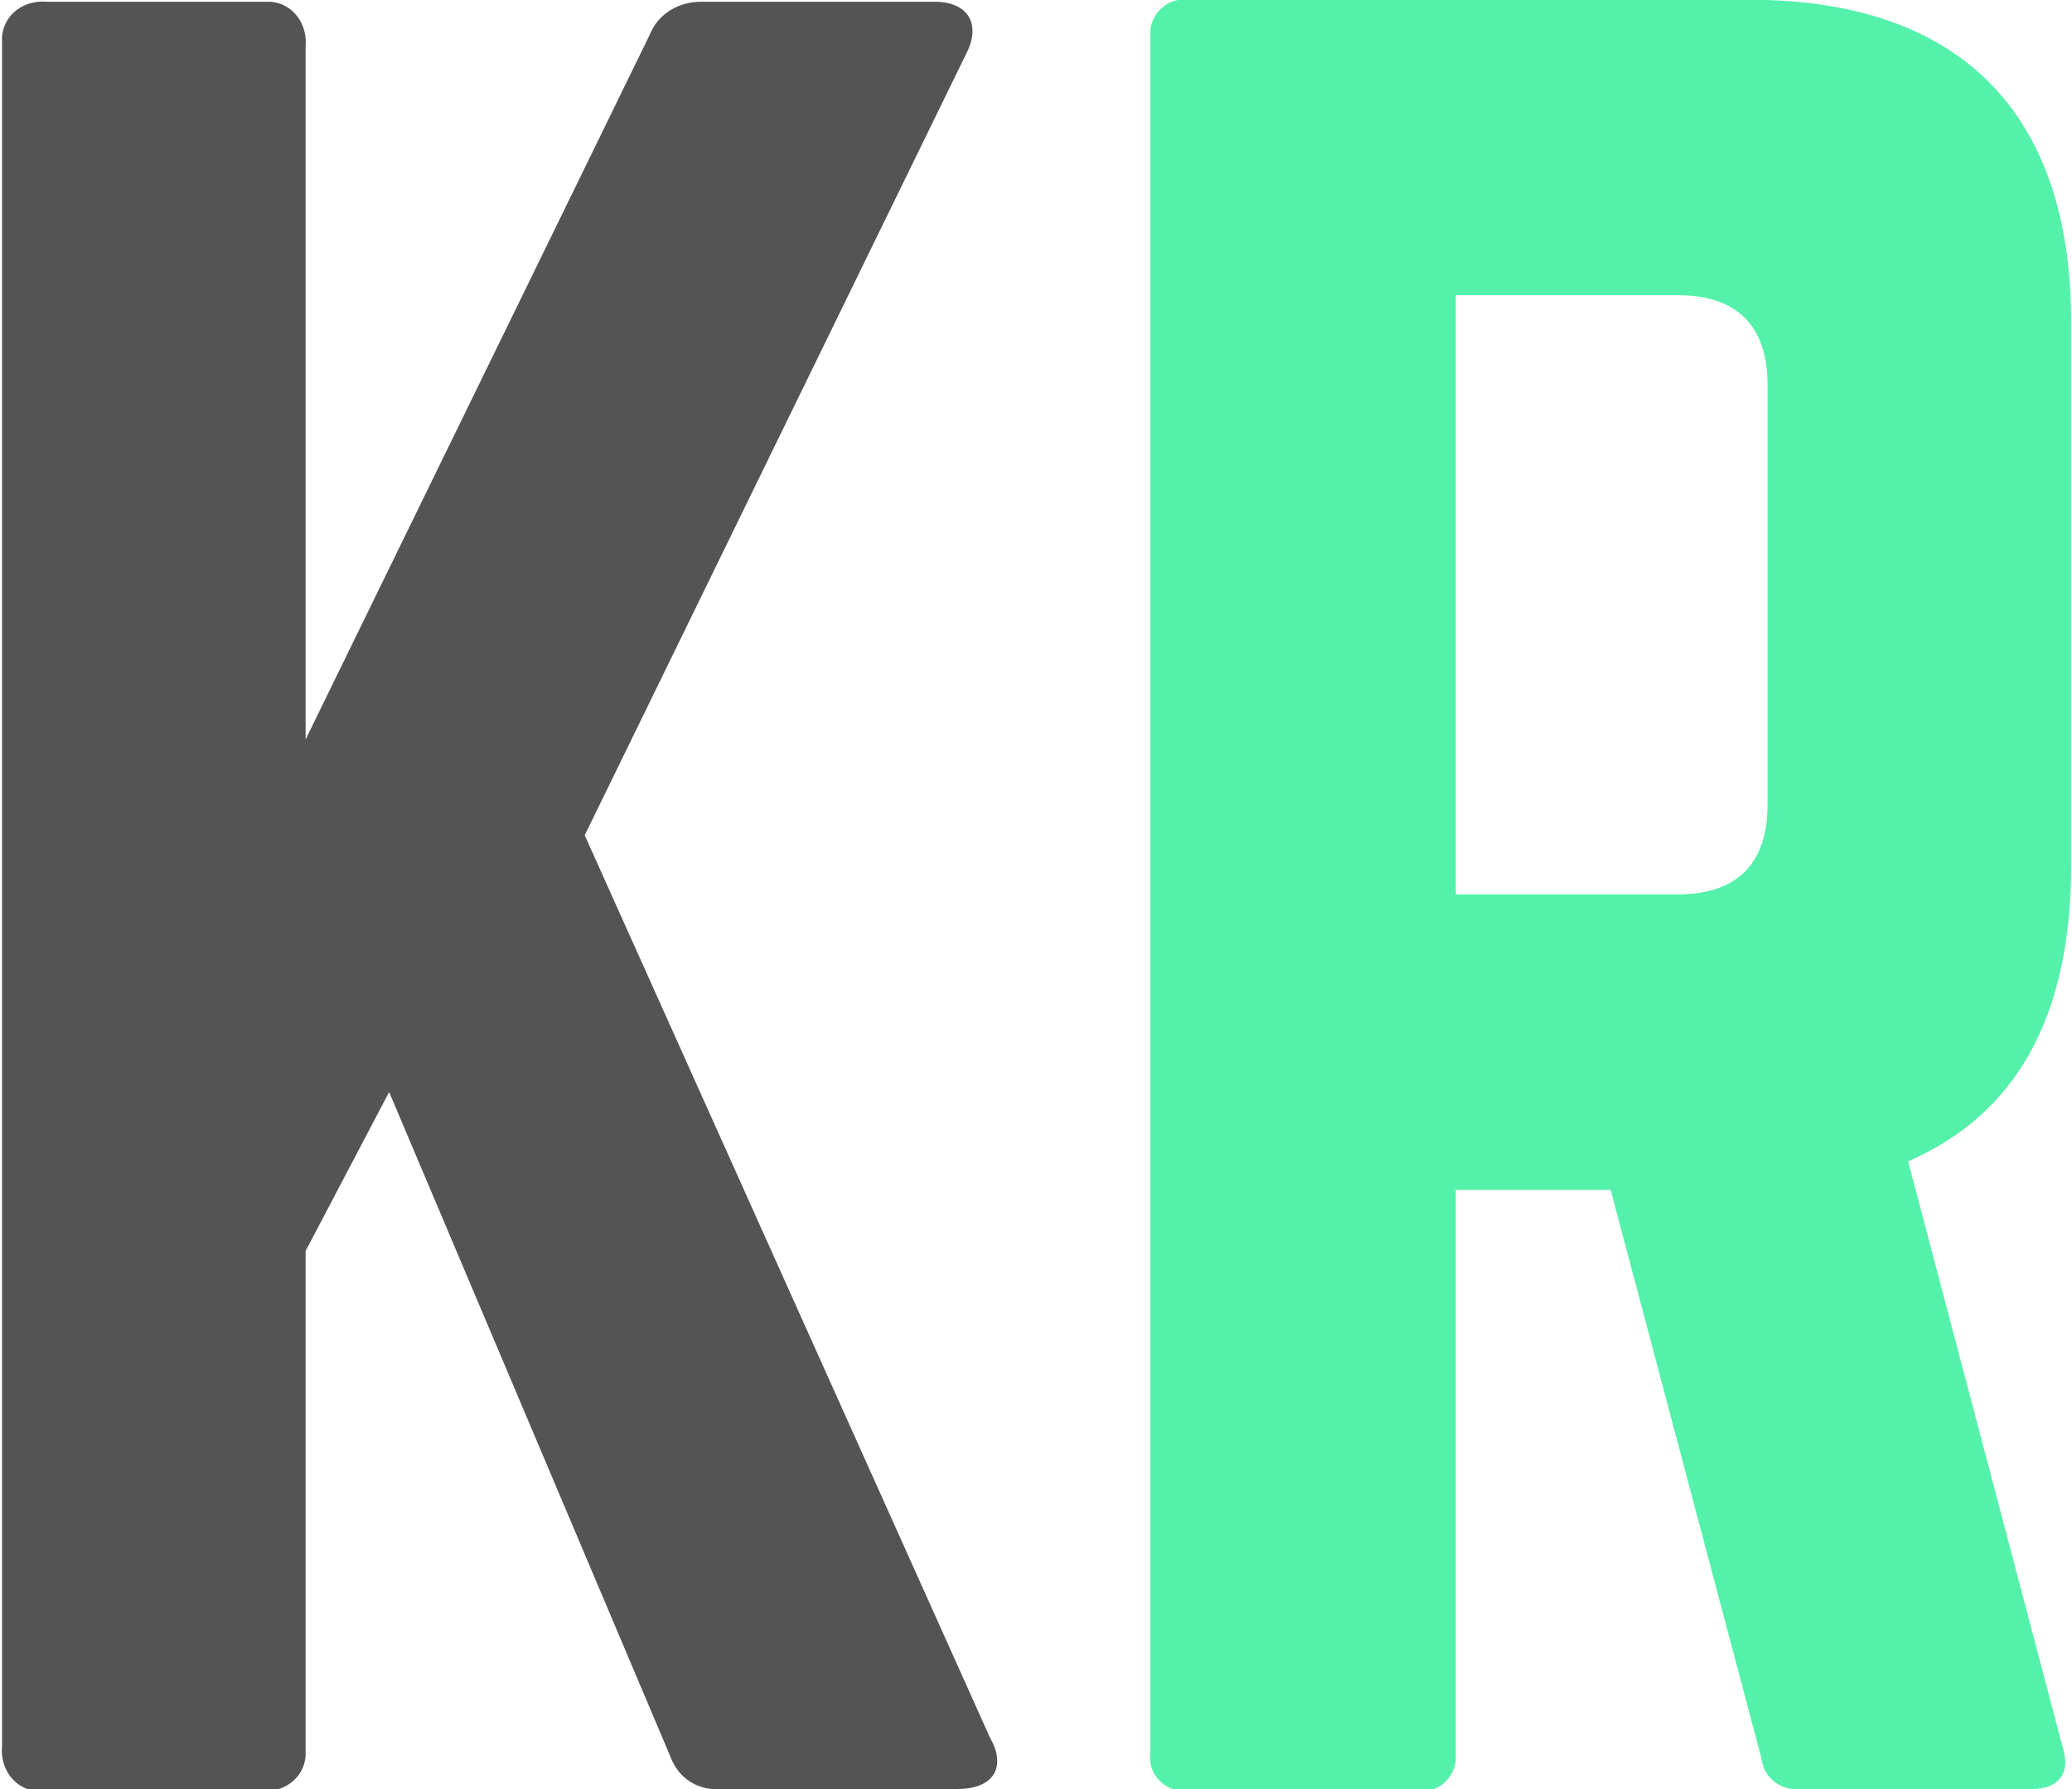
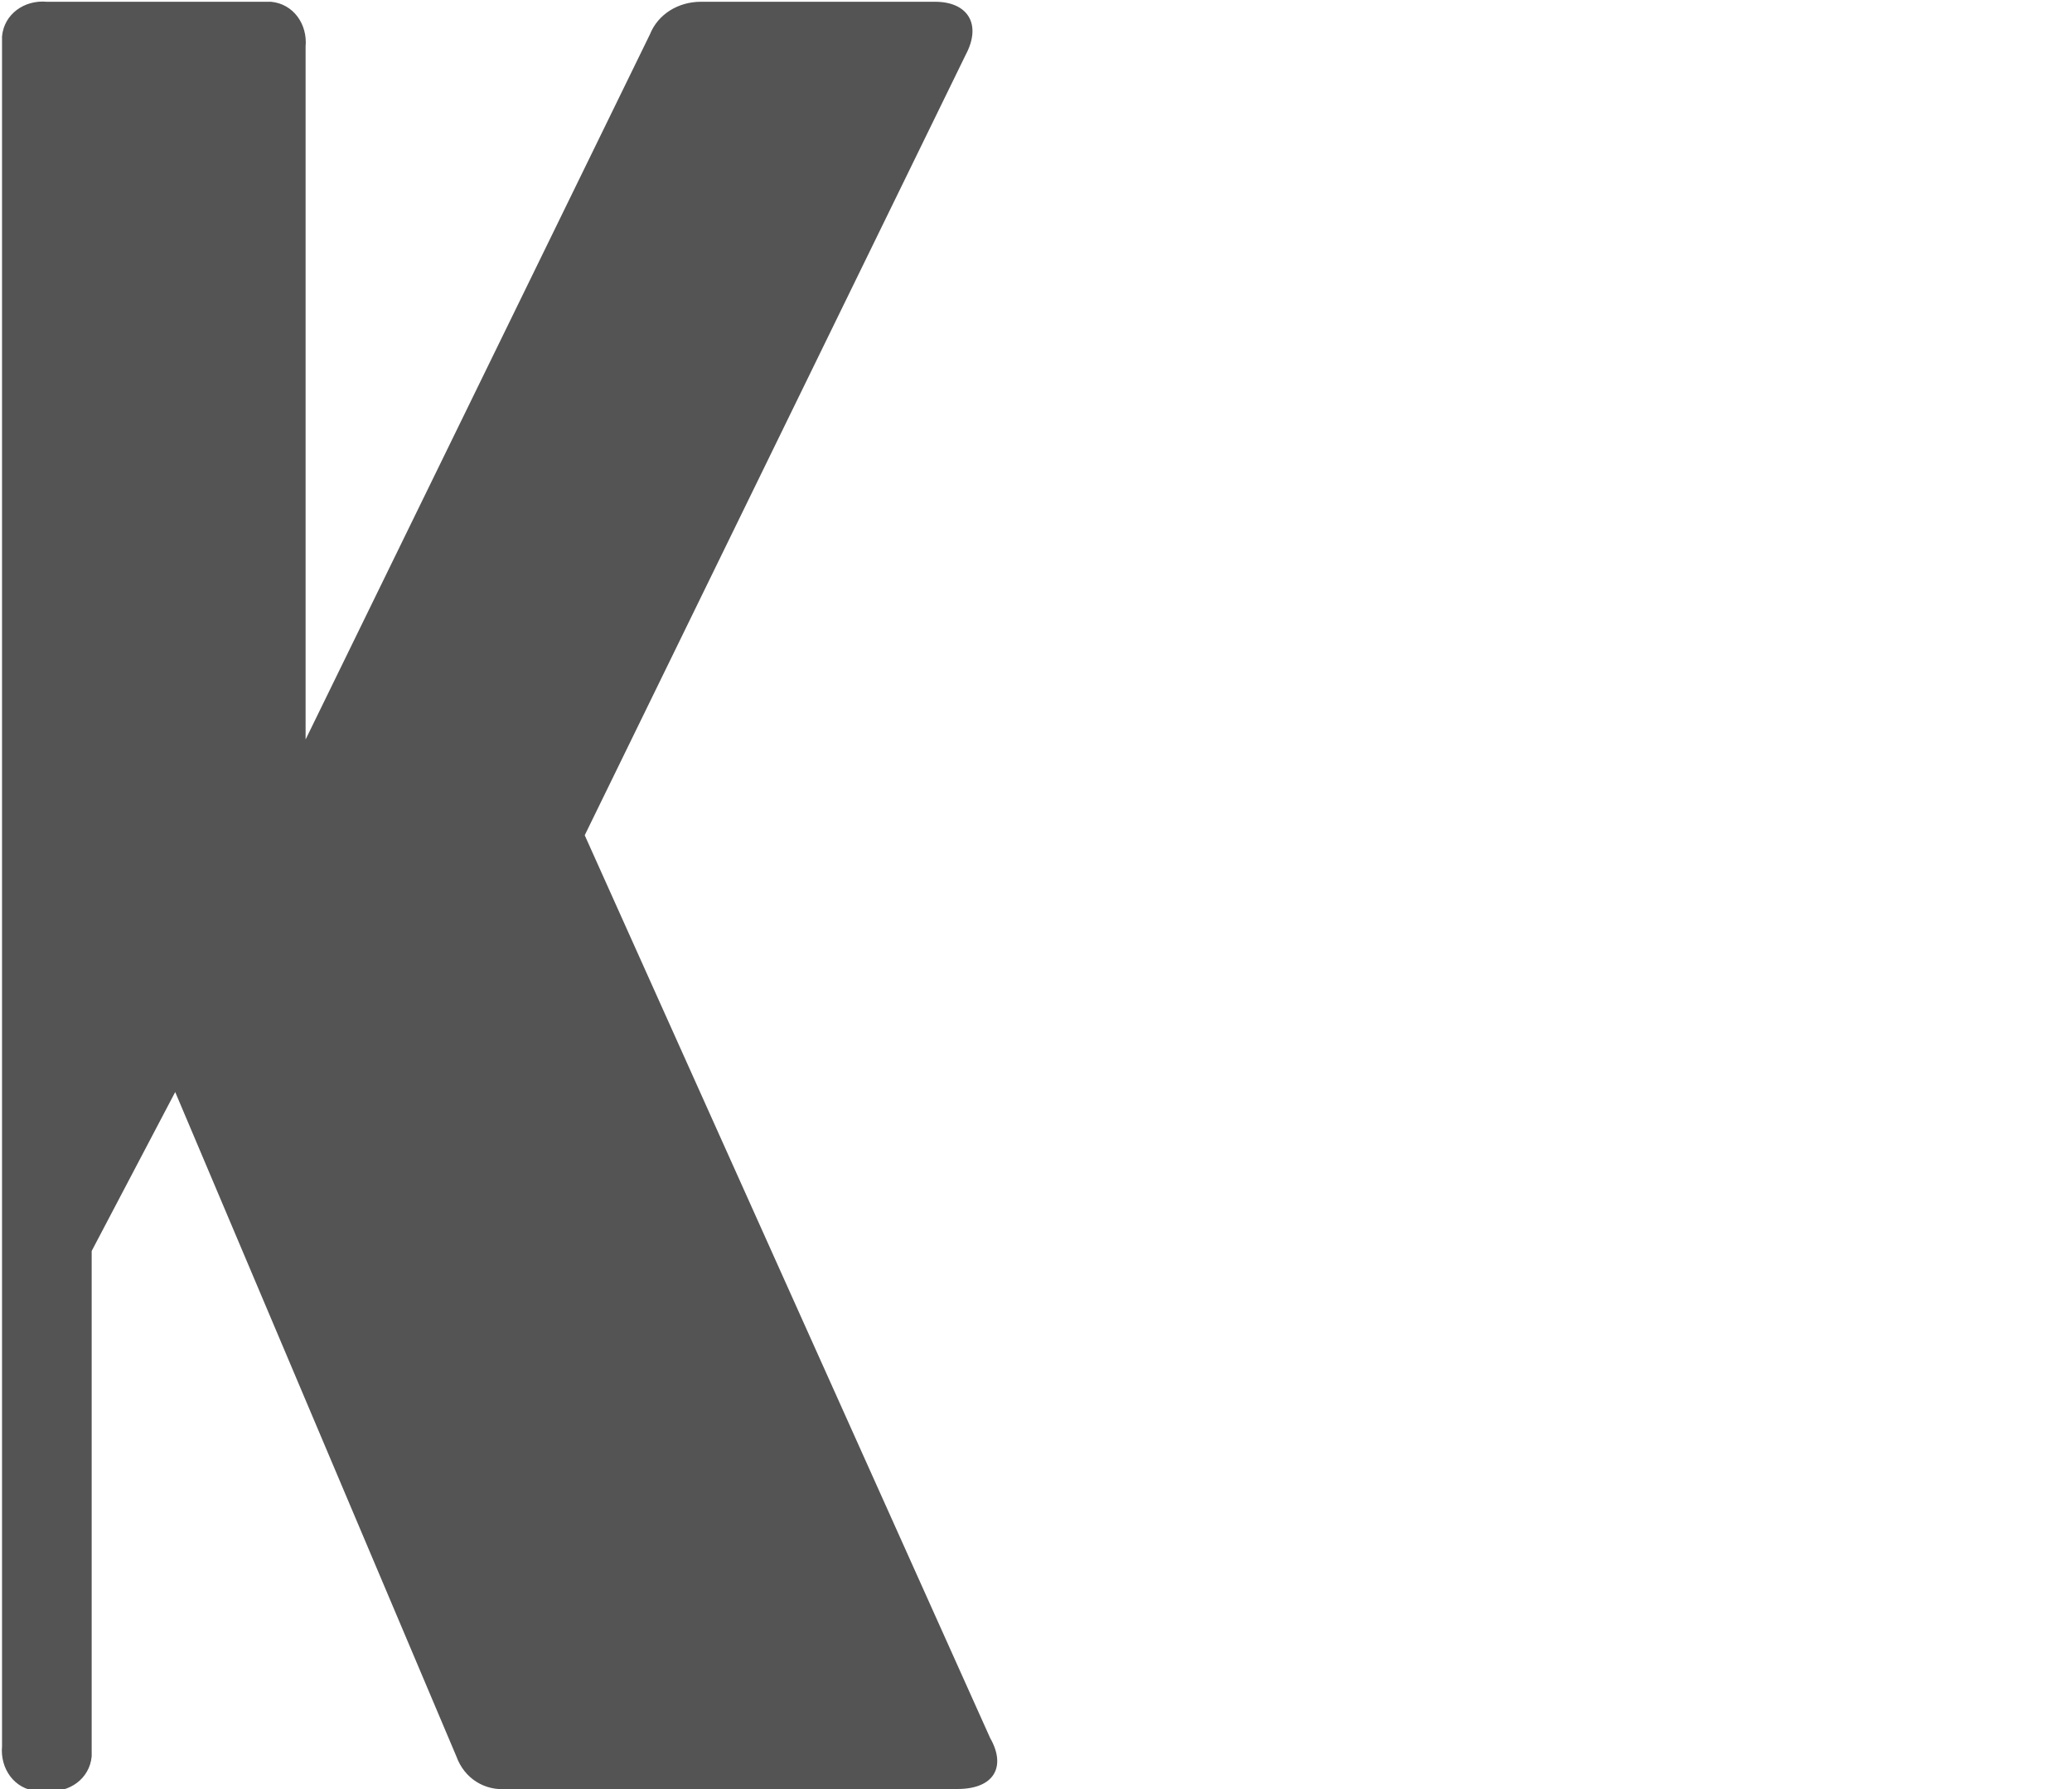
<svg xmlns="http://www.w3.org/2000/svg" version="1.1" id="Layer_1" x="0px" y="0px" viewBox="0 0 101.7 87.8" style="enable-background:new 0 0 101.7 87.8;" xml:space="preserve">
  <style type="text/css"> .st0{fill:#545454;} .st1{fill:#54F1AA;} </style>
  <g>
    <g id="Group_29" transform="translate(211 5950.187)">
      <g id="Group_10" transform="translate(0 0)">
        <g id="Group_9" transform="translate(0)">
-           <path id="Path_1" class="st0" d="M-164-5862.4c1.8,0,2.4-1.1,1.6-2.5l-19.9-44.3l18.7-38.3c0.8-1.5,0.1-2.6-1.5-2.6h-11.5 c-1.1,0-2.1,0.6-2.5,1.6l-16.9,34.6v-34c0.1-1.1-0.6-2.1-1.7-2.2c-0.2,0-0.3,0-0.5,0h-10.5c-1.1-0.1-2.1,0.6-2.2,1.7 c0,0.2,0,0.3,0,0.5v83.4c-0.1,1.1,0.6,2.1,1.7,2.2c0.2,0,0.3,0,0.5,0h10.5c1.1,0.1,2.1-0.6,2.2-1.7c0-0.2,0-0.3,0-0.5v-24.3 l4.1-7.8l13.8,32.6c0.4,1.1,1.4,1.7,2.5,1.6H-164z" />
+           <path id="Path_1" class="st0" d="M-164-5862.4c1.8,0,2.4-1.1,1.6-2.5l-19.9-44.3l18.7-38.3c0.8-1.5,0.1-2.6-1.5-2.6h-11.5 c-1.1,0-2.1,0.6-2.5,1.6l-16.9,34.6v-34c0.1-1.1-0.6-2.1-1.7-2.2c-0.2,0-0.3,0-0.5,0h-10.5c-1.1-0.1-2.1,0.6-2.2,1.7 c0,0.2,0,0.3,0,0.5v83.4c-0.1,1.1,0.6,2.1,1.7,2.2c0.2,0,0.3,0,0.5,0c1.1,0.1,2.1-0.6,2.2-1.7c0-0.2,0-0.3,0-0.5v-24.3 l4.1-7.8l13.8,32.6c0.4,1.1,1.4,1.7,2.5,1.6H-164z" />
        </g>
      </g>
    </g>
    <g id="Group_30" transform="translate(267.556 5950.187)">
      <g id="Group_13" transform="translate(0 0)">
        <g id="Group_12" transform="translate(0)">
-           <path id="Path_2" class="st1" d="M-165.9-5934.4c0-10.3-5.5-15.8-15.8-15.8h-27.6c-0.9-0.1-1.7,0.6-1.8,1.5c0,0.1,0,0.2,0,0.3 v84.3c-0.1,0.9,0.6,1.7,1.5,1.8c0.1,0,0.2,0,0.3,0h11.4c0.9,0.1,1.7-0.6,1.8-1.5c0-0.1,0-0.2,0-0.3v-27.7h7.6l7.4,27.9 c0.1,0.9,0.9,1.6,1.9,1.5h11.4c1.2,0,1.9-0.7,1.5-2l-7.6-28.8c5.3-2.3,8-7.1,8-14.5V-5934.4z M-196.1-5906.3v-29.4h10.9 c2.9,0,4.4,1.5,4.4,4.4v20.6c0,2.9-1.5,4.4-4.4,4.4L-196.1-5906.3z" />
-         </g>
+           </g>
      </g>
    </g>
  </g>
</svg>